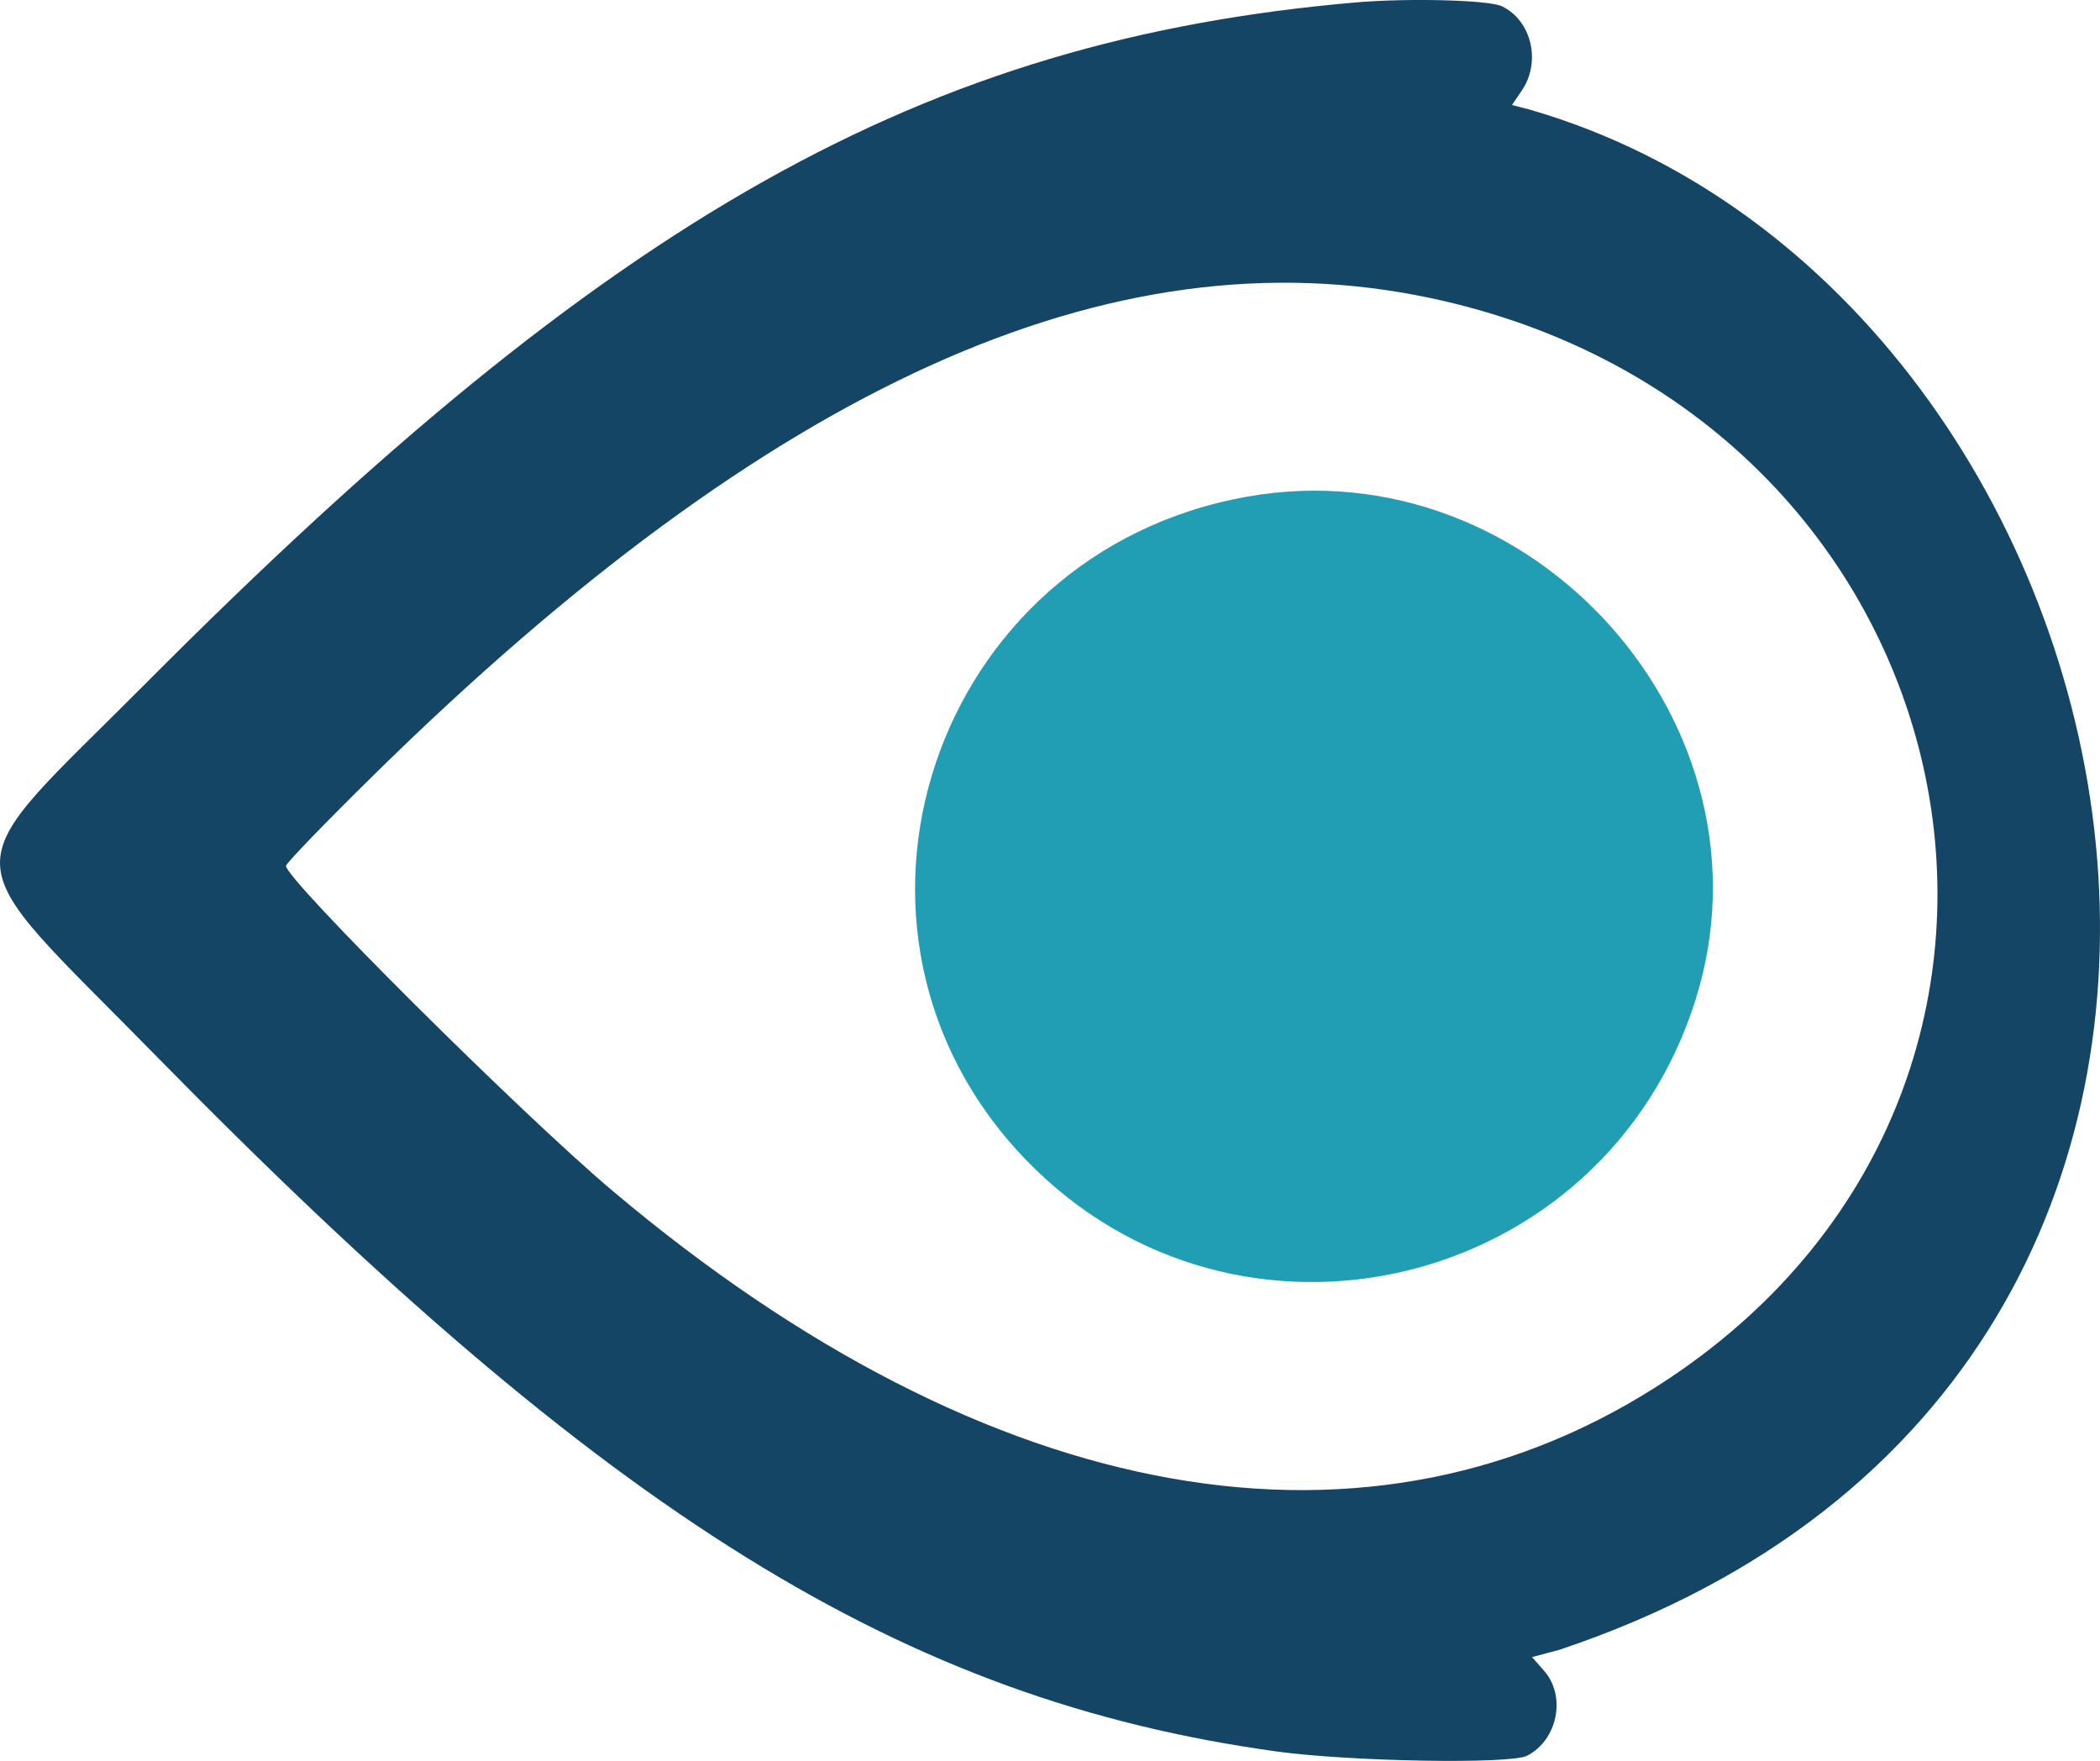
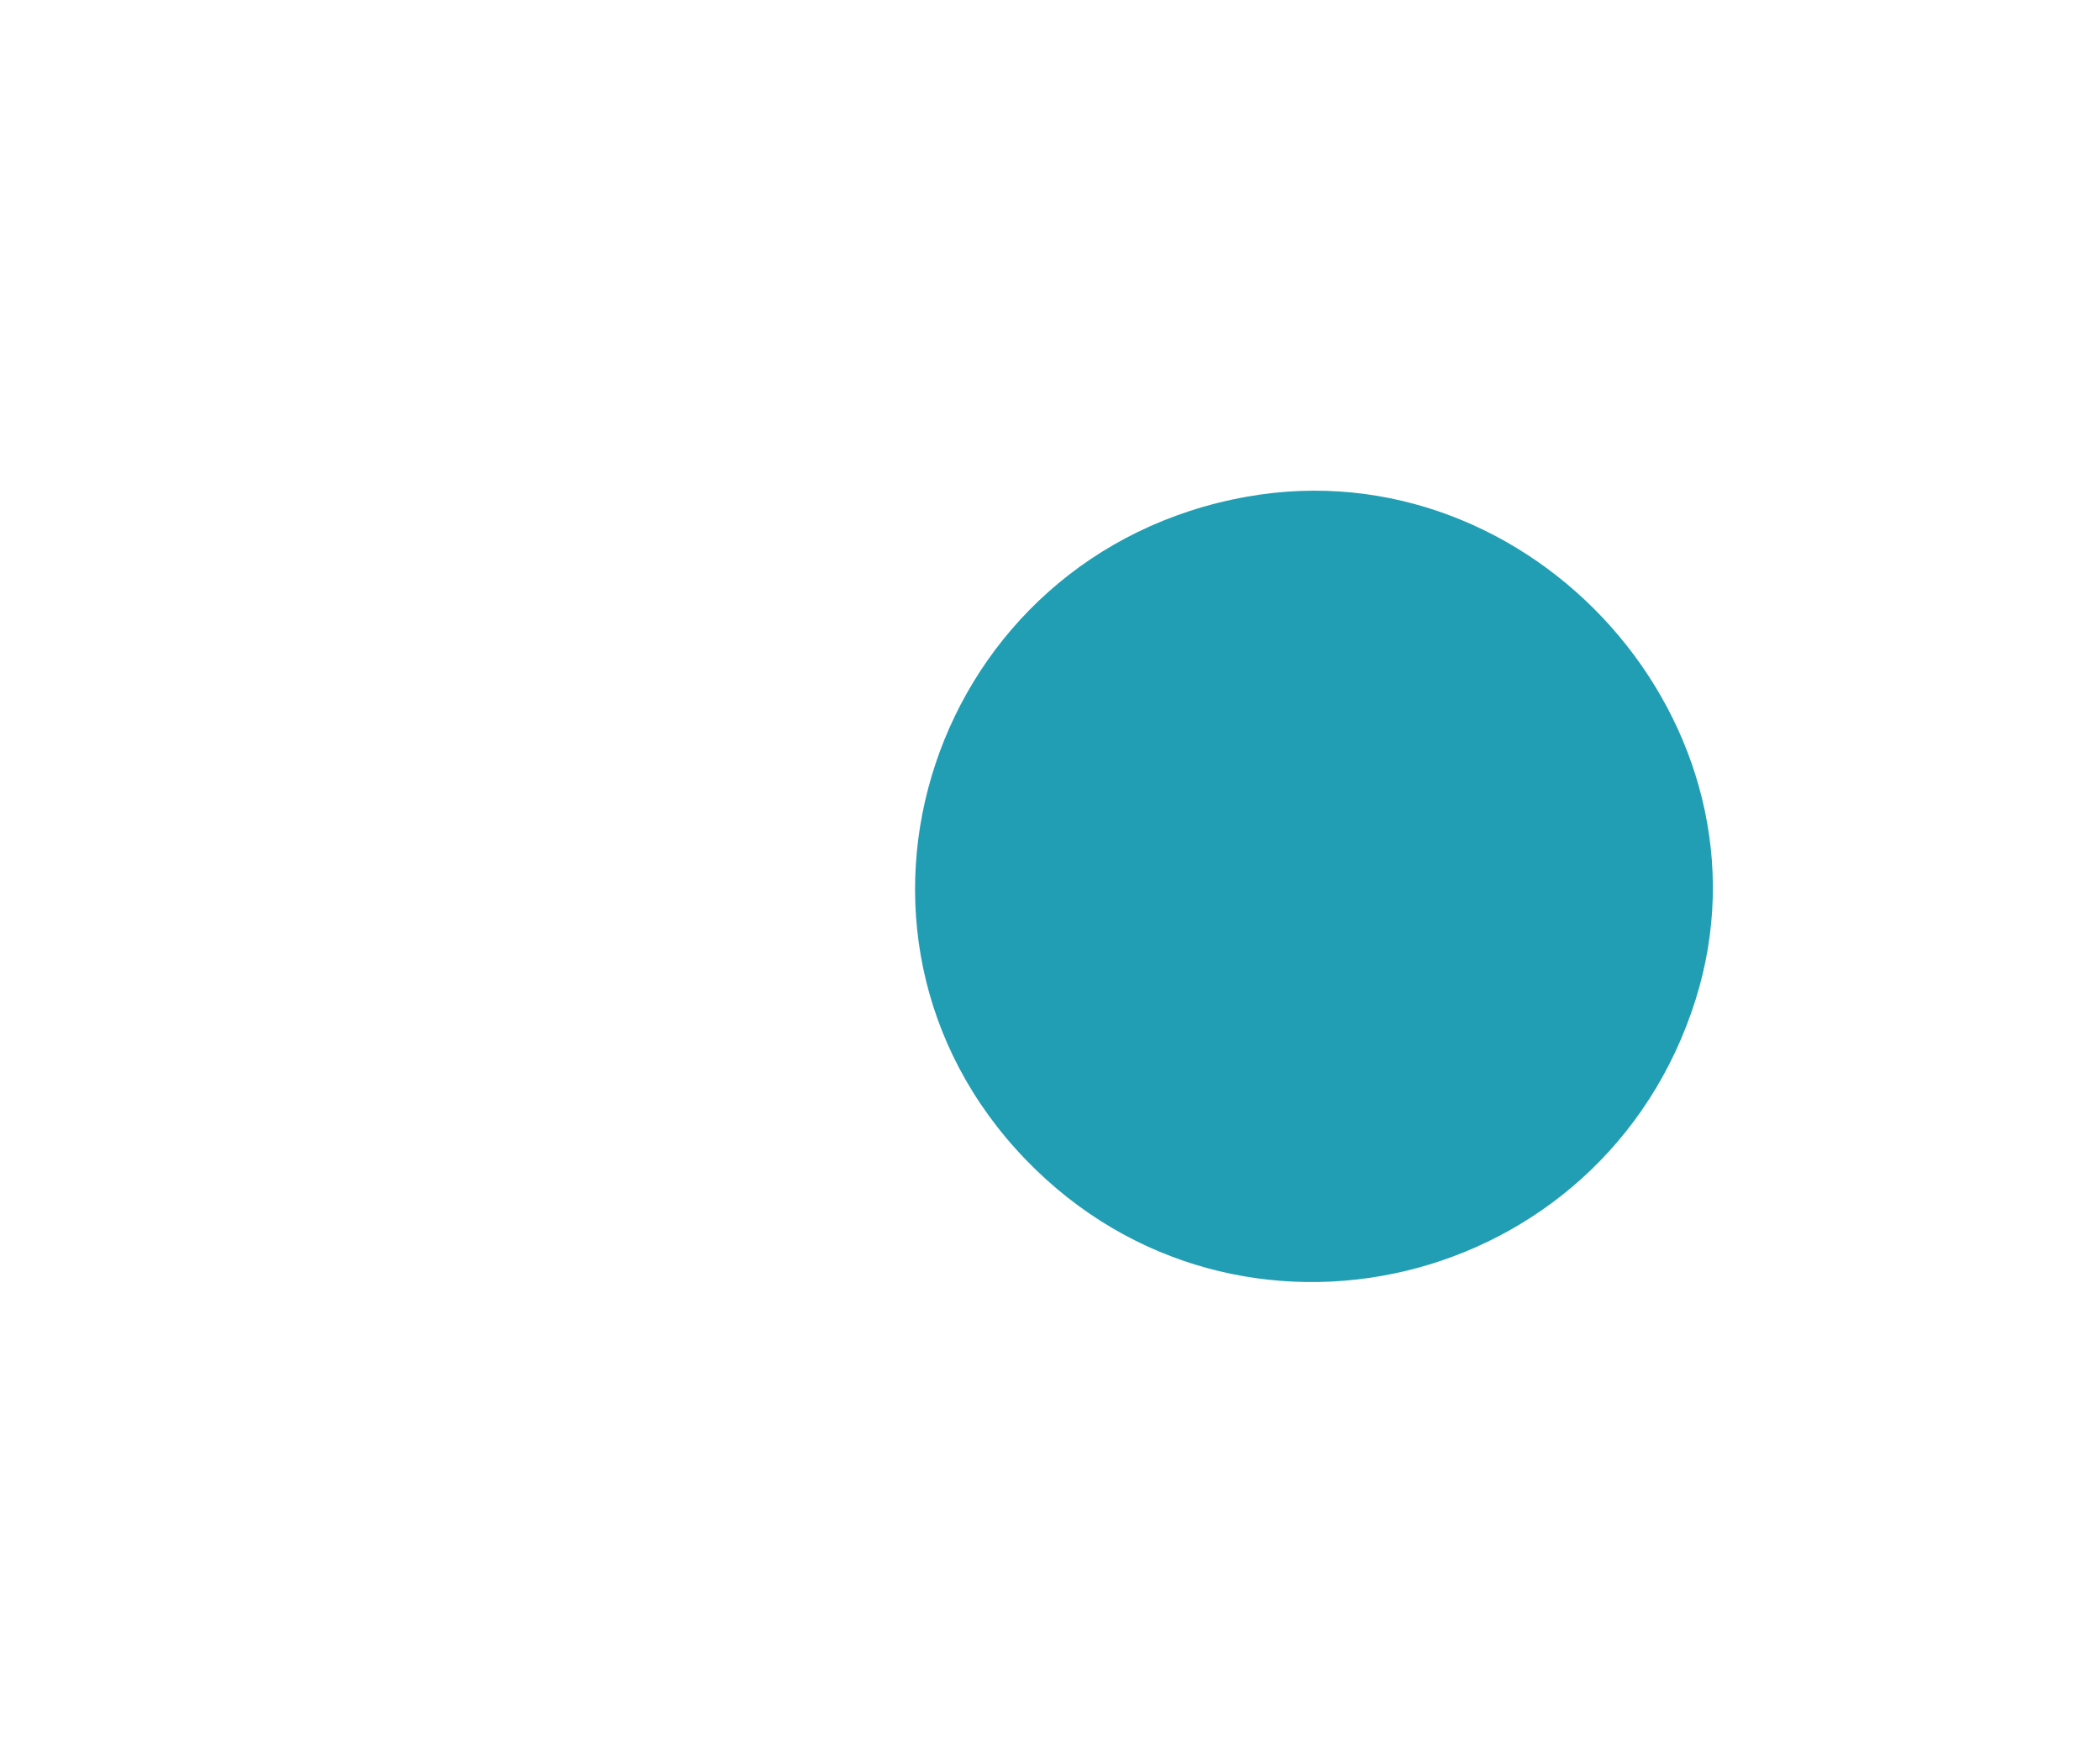
<svg xmlns="http://www.w3.org/2000/svg" xmlns:ns1="http://sodipodi.sourceforge.net/DTD/sodipodi-0.dtd" xmlns:ns2="http://www.inkscape.org/namespaces/inkscape" id="svg" version="1.1" width="202.119" height="169.447" viewBox="-5 -5 202.119 169.447" ns1:docname="saccadeFavIcon.svg" ns2:version="1.2 (dc2aedaf03, 2022-05-15)">
  <defs id="defs11" />
  <ns1:namedview id="namedview9" pagecolor="#505050" bordercolor="#ffffff" borderopacity="1" ns2:showpageshadow="0" ns2:pageopacity="0" ns2:pagecheckerboard="1" ns2:deskcolor="#505050" showgrid="false" ns2:zoom="4.2566667" ns2:cx="-6.9303053" ns2:cy="119.92952" ns2:window-width="3840" ns2:window-height="2054" ns2:window-x="-11" ns2:window-y="-11" ns2:window-maximized="1" ns2:current-layer="svg" />
  <g id="svgg" transform="translate(-69.671,-171.826)">
-     <path id="path0" d="m 195.117,167.064 c -41.518,3.602 -71.612,20.522 -116.261,65.367 -19.015,19.098 -19.097,15.679 0.871,36.036 43.407,44.255 71.89,61.933 107.773,66.893 7.112,0.983 22.542,1.249 24.153,0.416 2.936,-1.518 3.779,-5.728 1.637,-8.168 l -1.164,-1.325 2.629,-0.7 c 80.304,-26.822 58.351,-130.606 -2.92,-148.227 l -1.642,-0.423 0.958,-1.412 c 1.873,-2.759 0.919,-6.74 -1.939,-8.097 -1.267,-0.601 -9.03,-0.8 -14.095,-0.36 m 7.107,28.417 c 52.466,11.019 66.687,74.863 23.156,103.95 -28.631,19.131 -65.403,12.622 -101.747,-18.009 -8.74,-7.366 -31.409,-29.916 -31.437,-31.271 -0.005,-0.239 3.816,-4.195 8.491,-8.789 38.102,-37.451 70.967,-52.302 101.537,-45.881" stroke="none" fill="#144565" fill-rule="evenodd" ns1:nodetypes="ccccccccccccccscccc" />
    <path id="path2" d="m 184.698,214.619 c -30.36,5.39 -42.515,41.878 -21.264,63.836 20.332,21.008 55.597,12.577 64.423,-15.402 8.321,-26.38 -15.678,-53.312 -43.159,-48.434" stroke="none" fill="#219eb4" fill-rule="evenodd" />
  </g>
</svg>